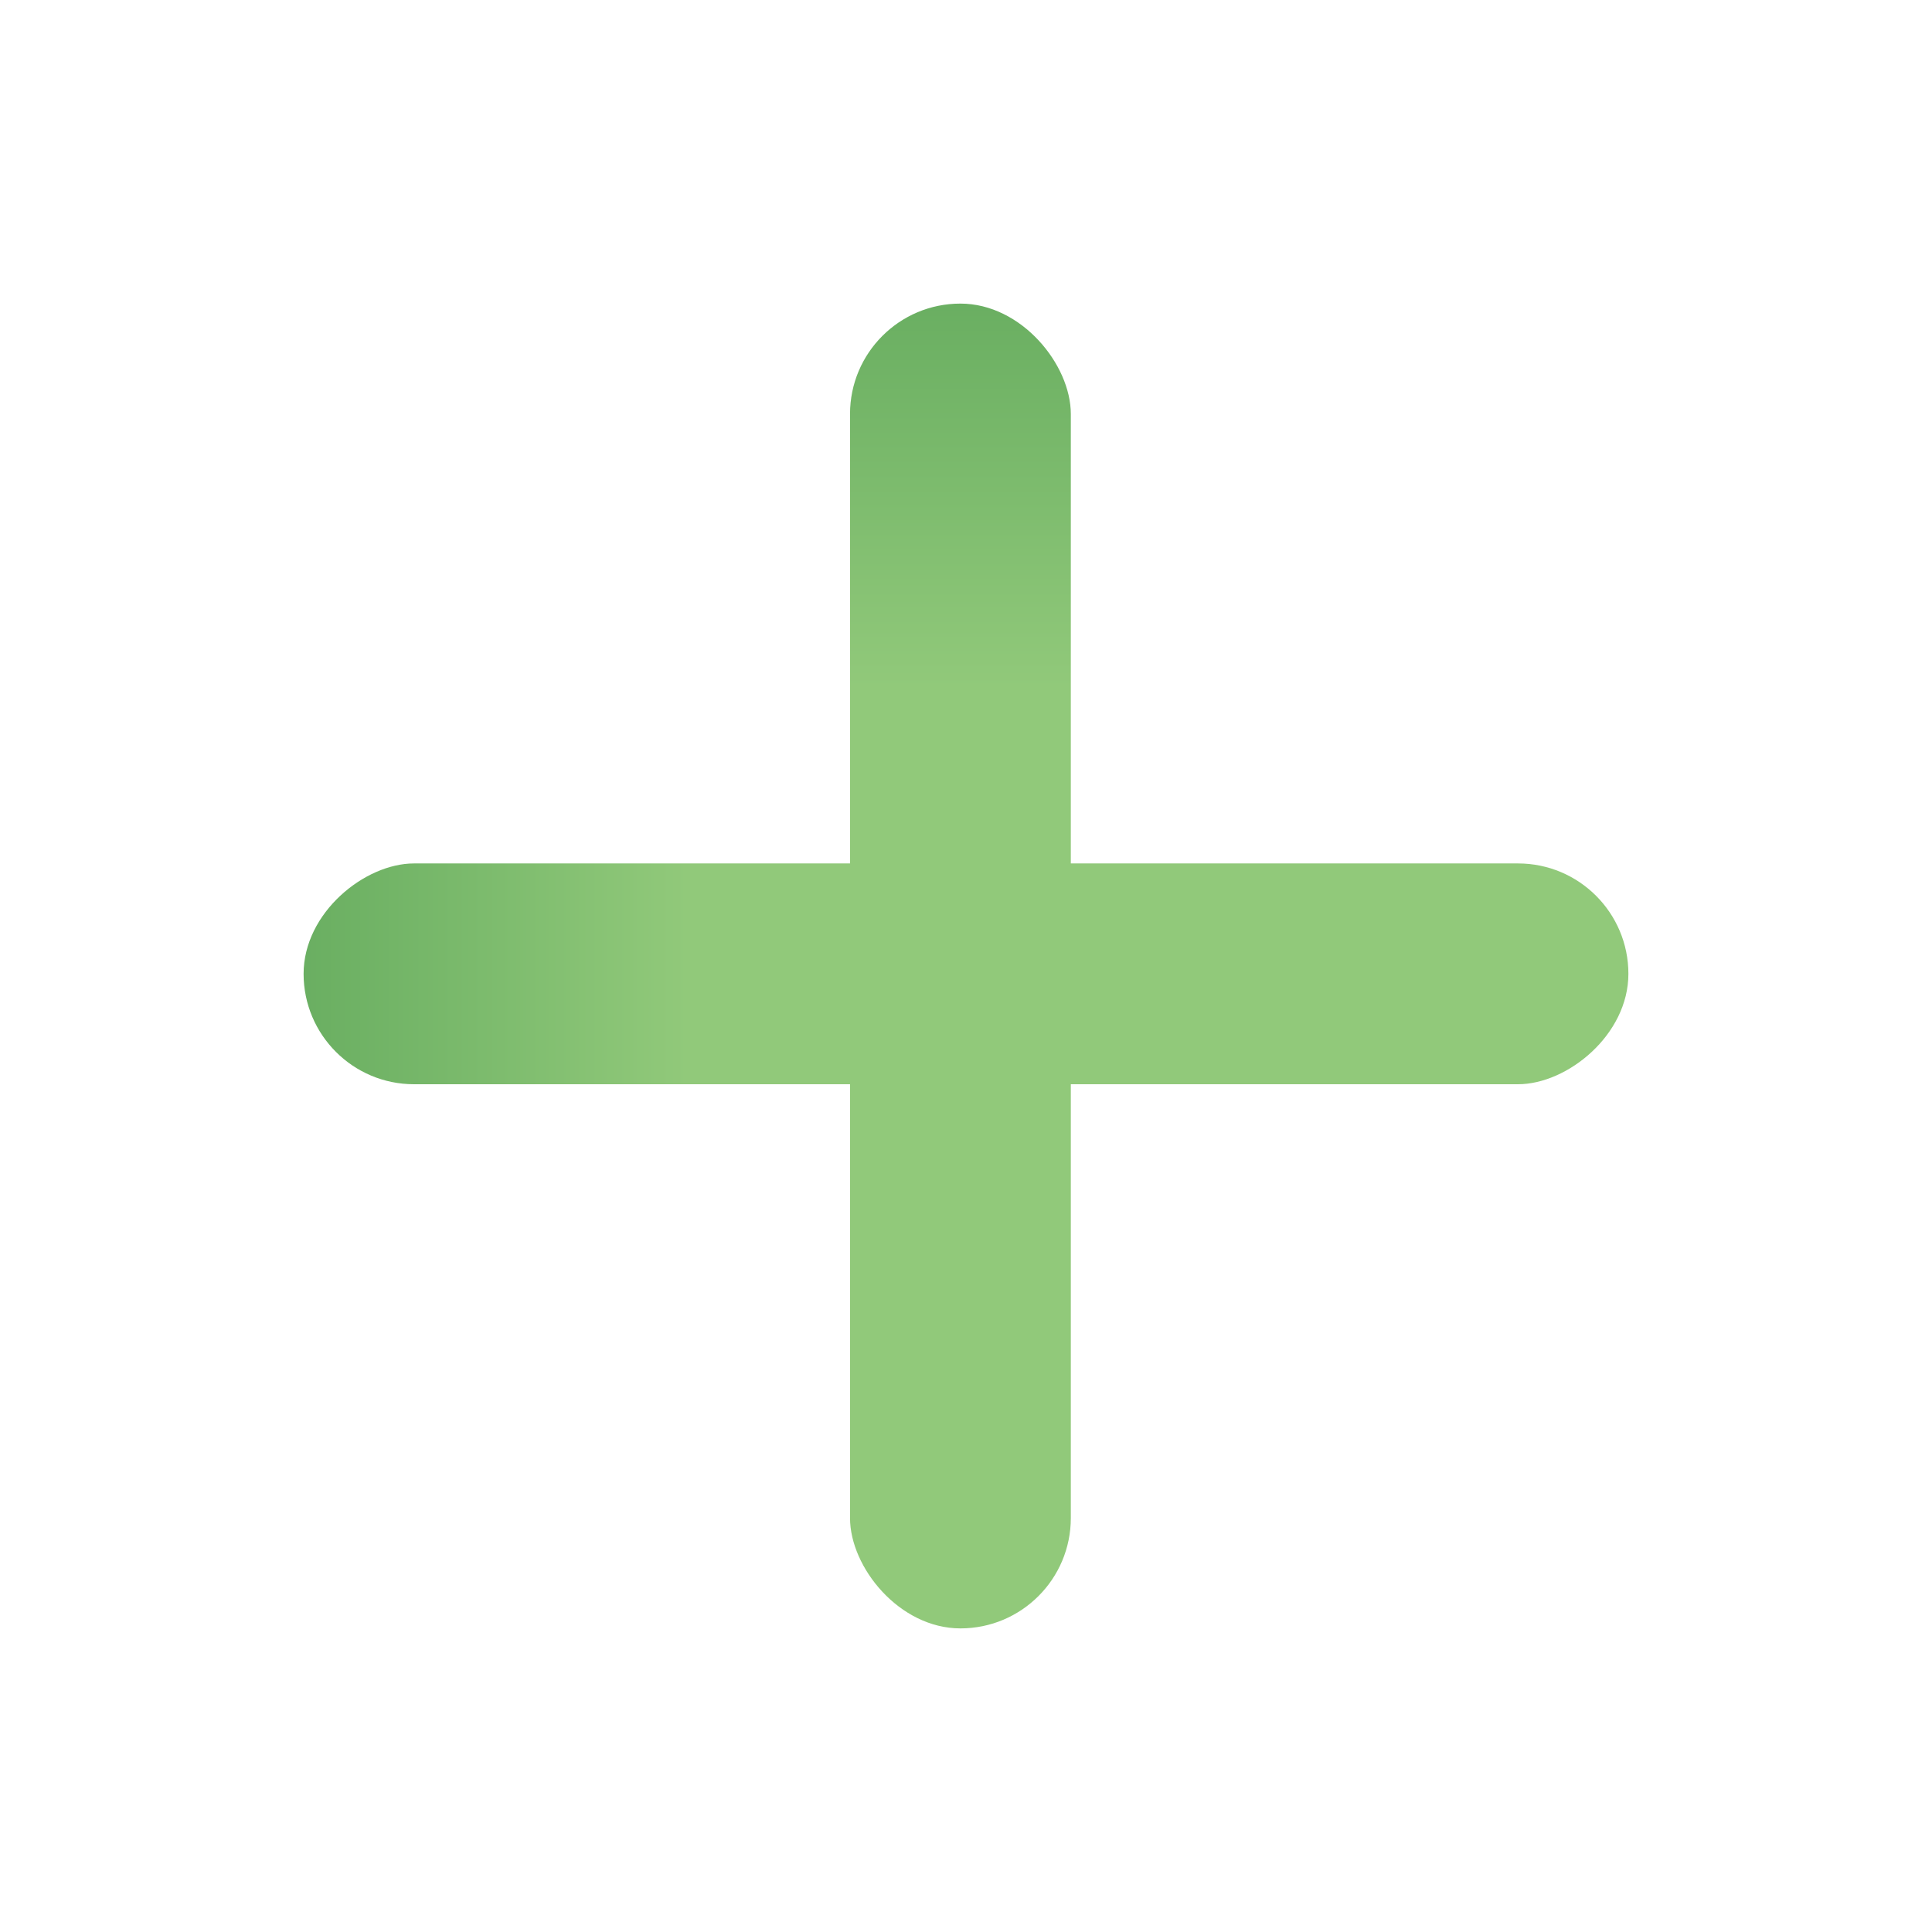
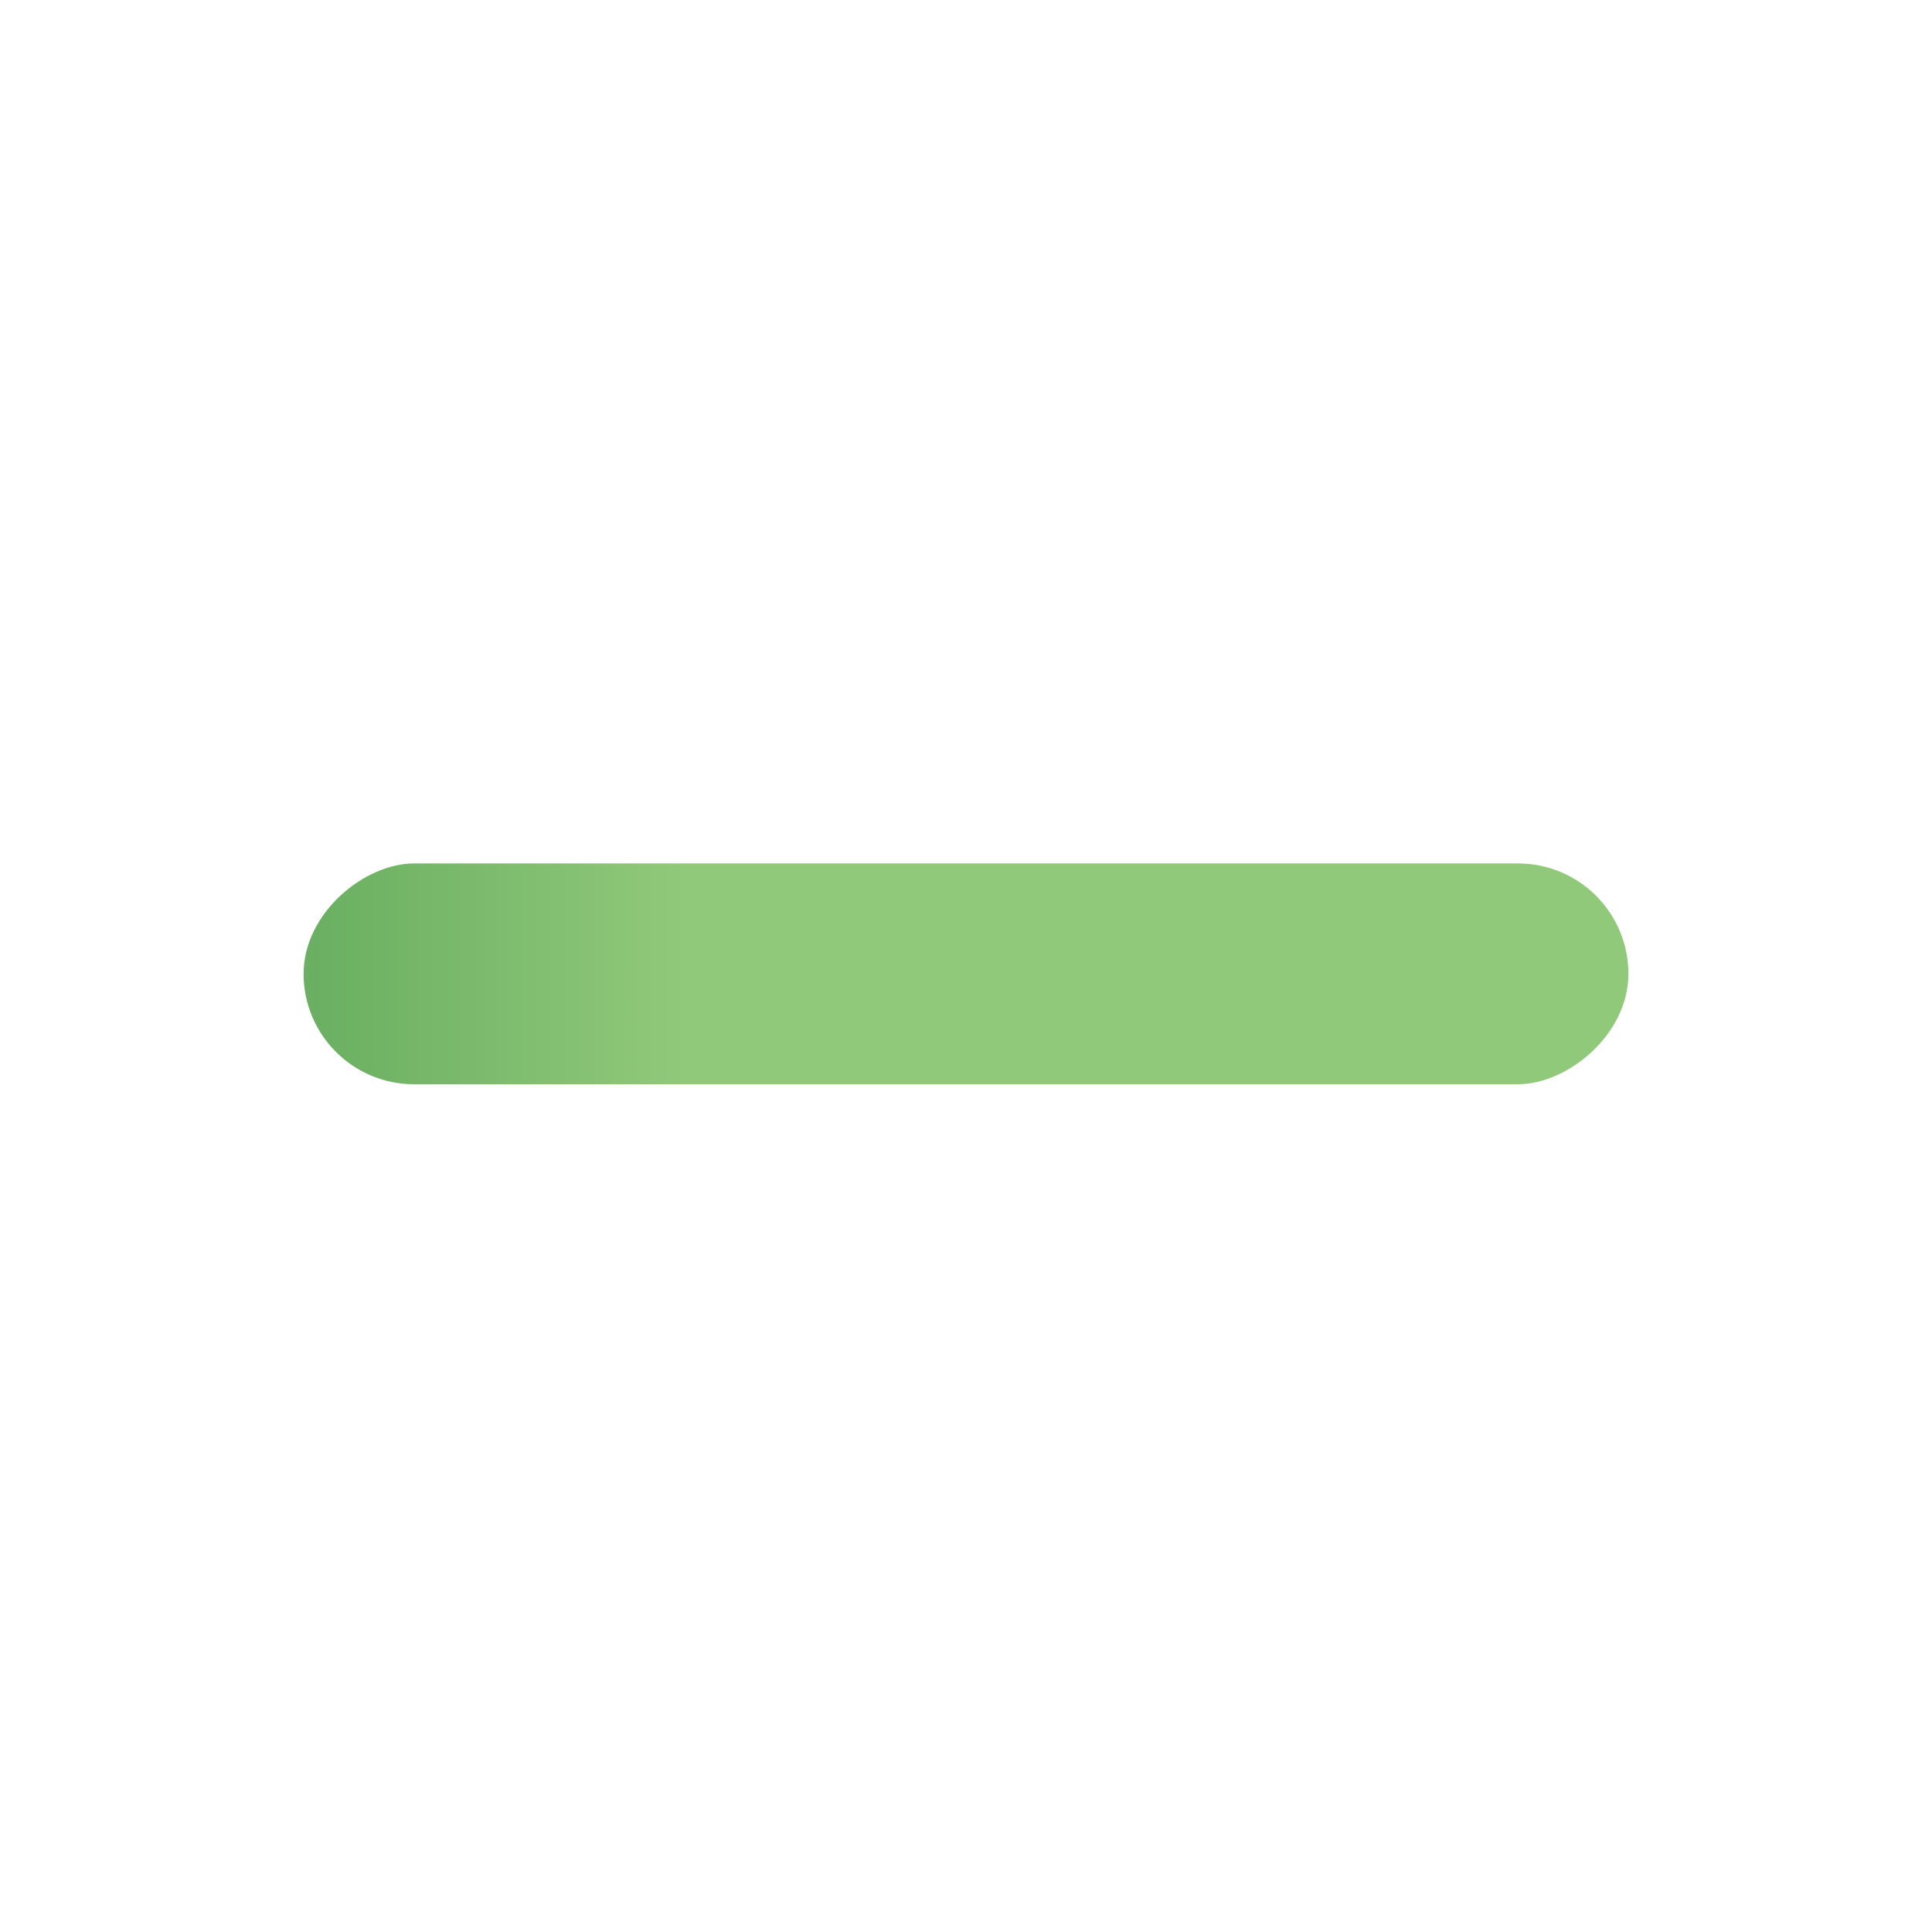
<svg xmlns="http://www.w3.org/2000/svg" width="35" height="35" viewBox="0 0 35 35" fill="none">
-   <rect x="15.399" y="5.5" width="4" height="24" rx="2" fill="url(#paint0_linear_2413_2246)" />
  <rect x="5.5" y="19.642" width="4" height="24" rx="2" transform="rotate(-90 5.5 19.642)" fill="url(#paint1_linear_2413_2246)" />
  <defs>
    <linearGradient id="paint0_linear_2413_2246" x1="17.198" y1="29.5" x2="17.198" y2="1.1" gradientUnits="userSpaceOnUse">
      <stop offset="0.6" stop-color="#91C97A" />
      <stop offset="1" stop-color="#519E52" />
    </linearGradient>
    <linearGradient id="paint1_linear_2413_2246" x1="7.299" y1="43.642" x2="7.298" y2="15.242" gradientUnits="userSpaceOnUse">
      <stop offset="0.6" stop-color="#91C97A" />
      <stop offset="1" stop-color="#519E52" />
    </linearGradient>
  </defs>
</svg>